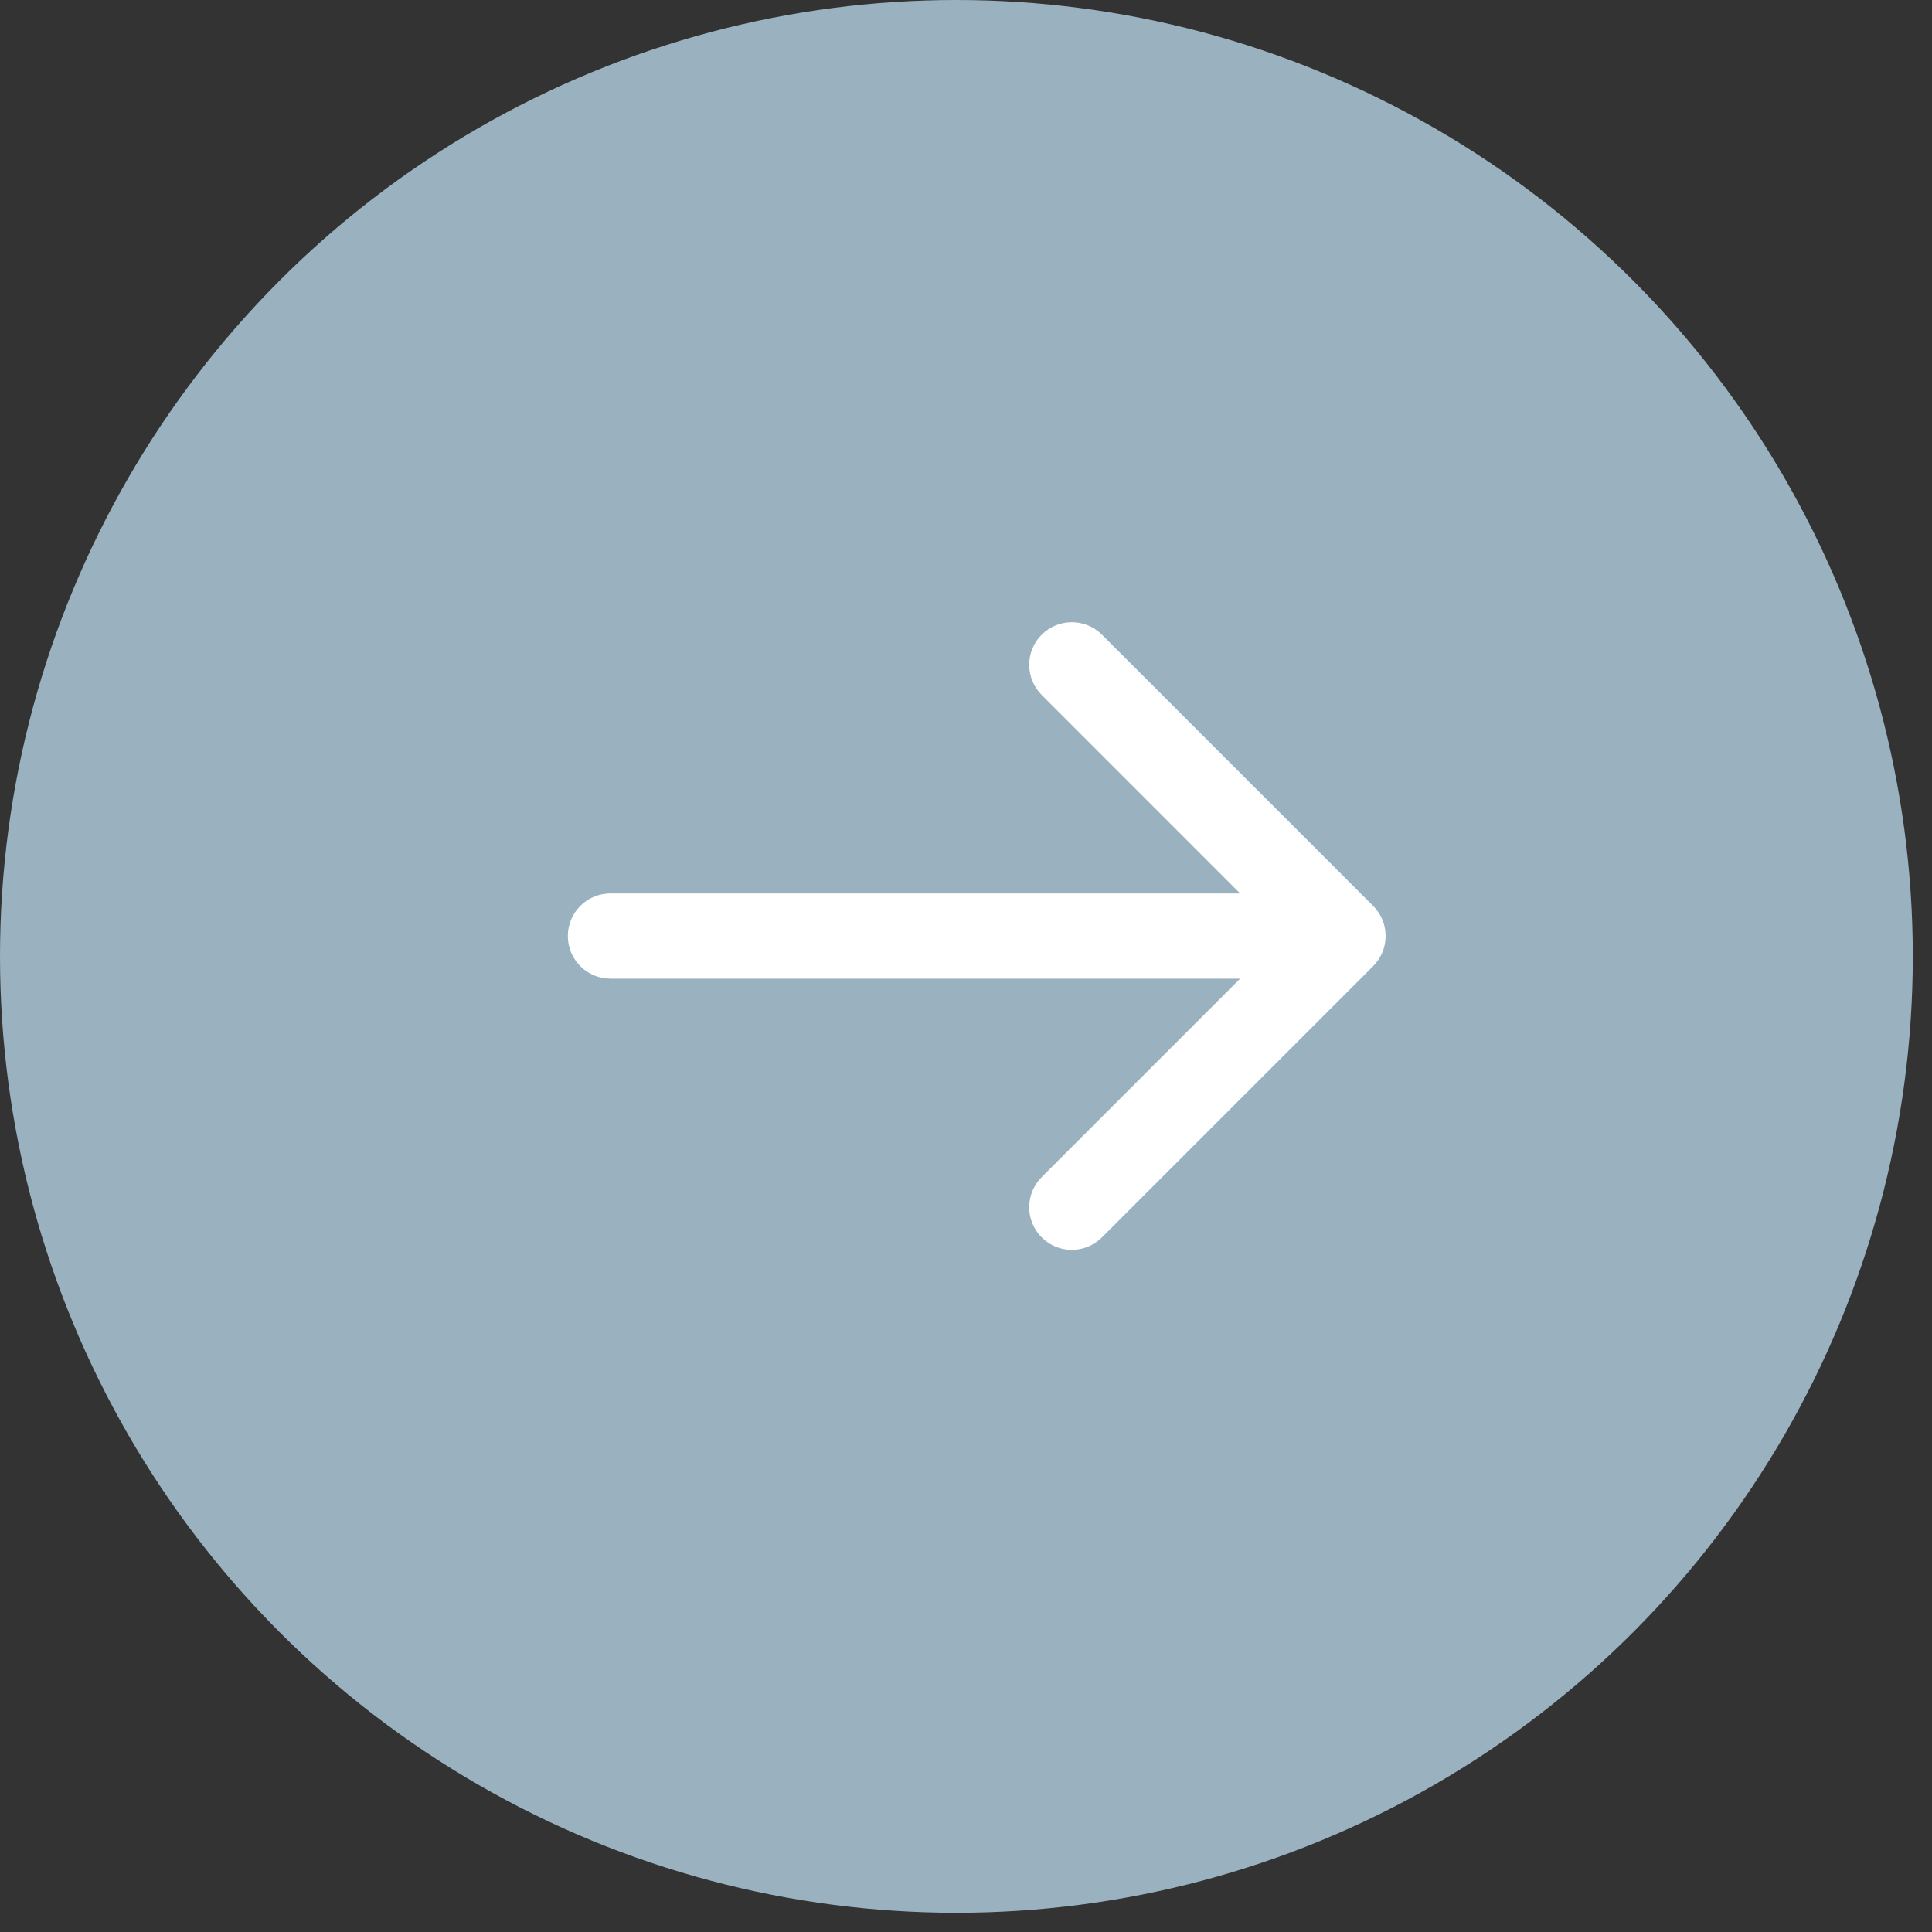
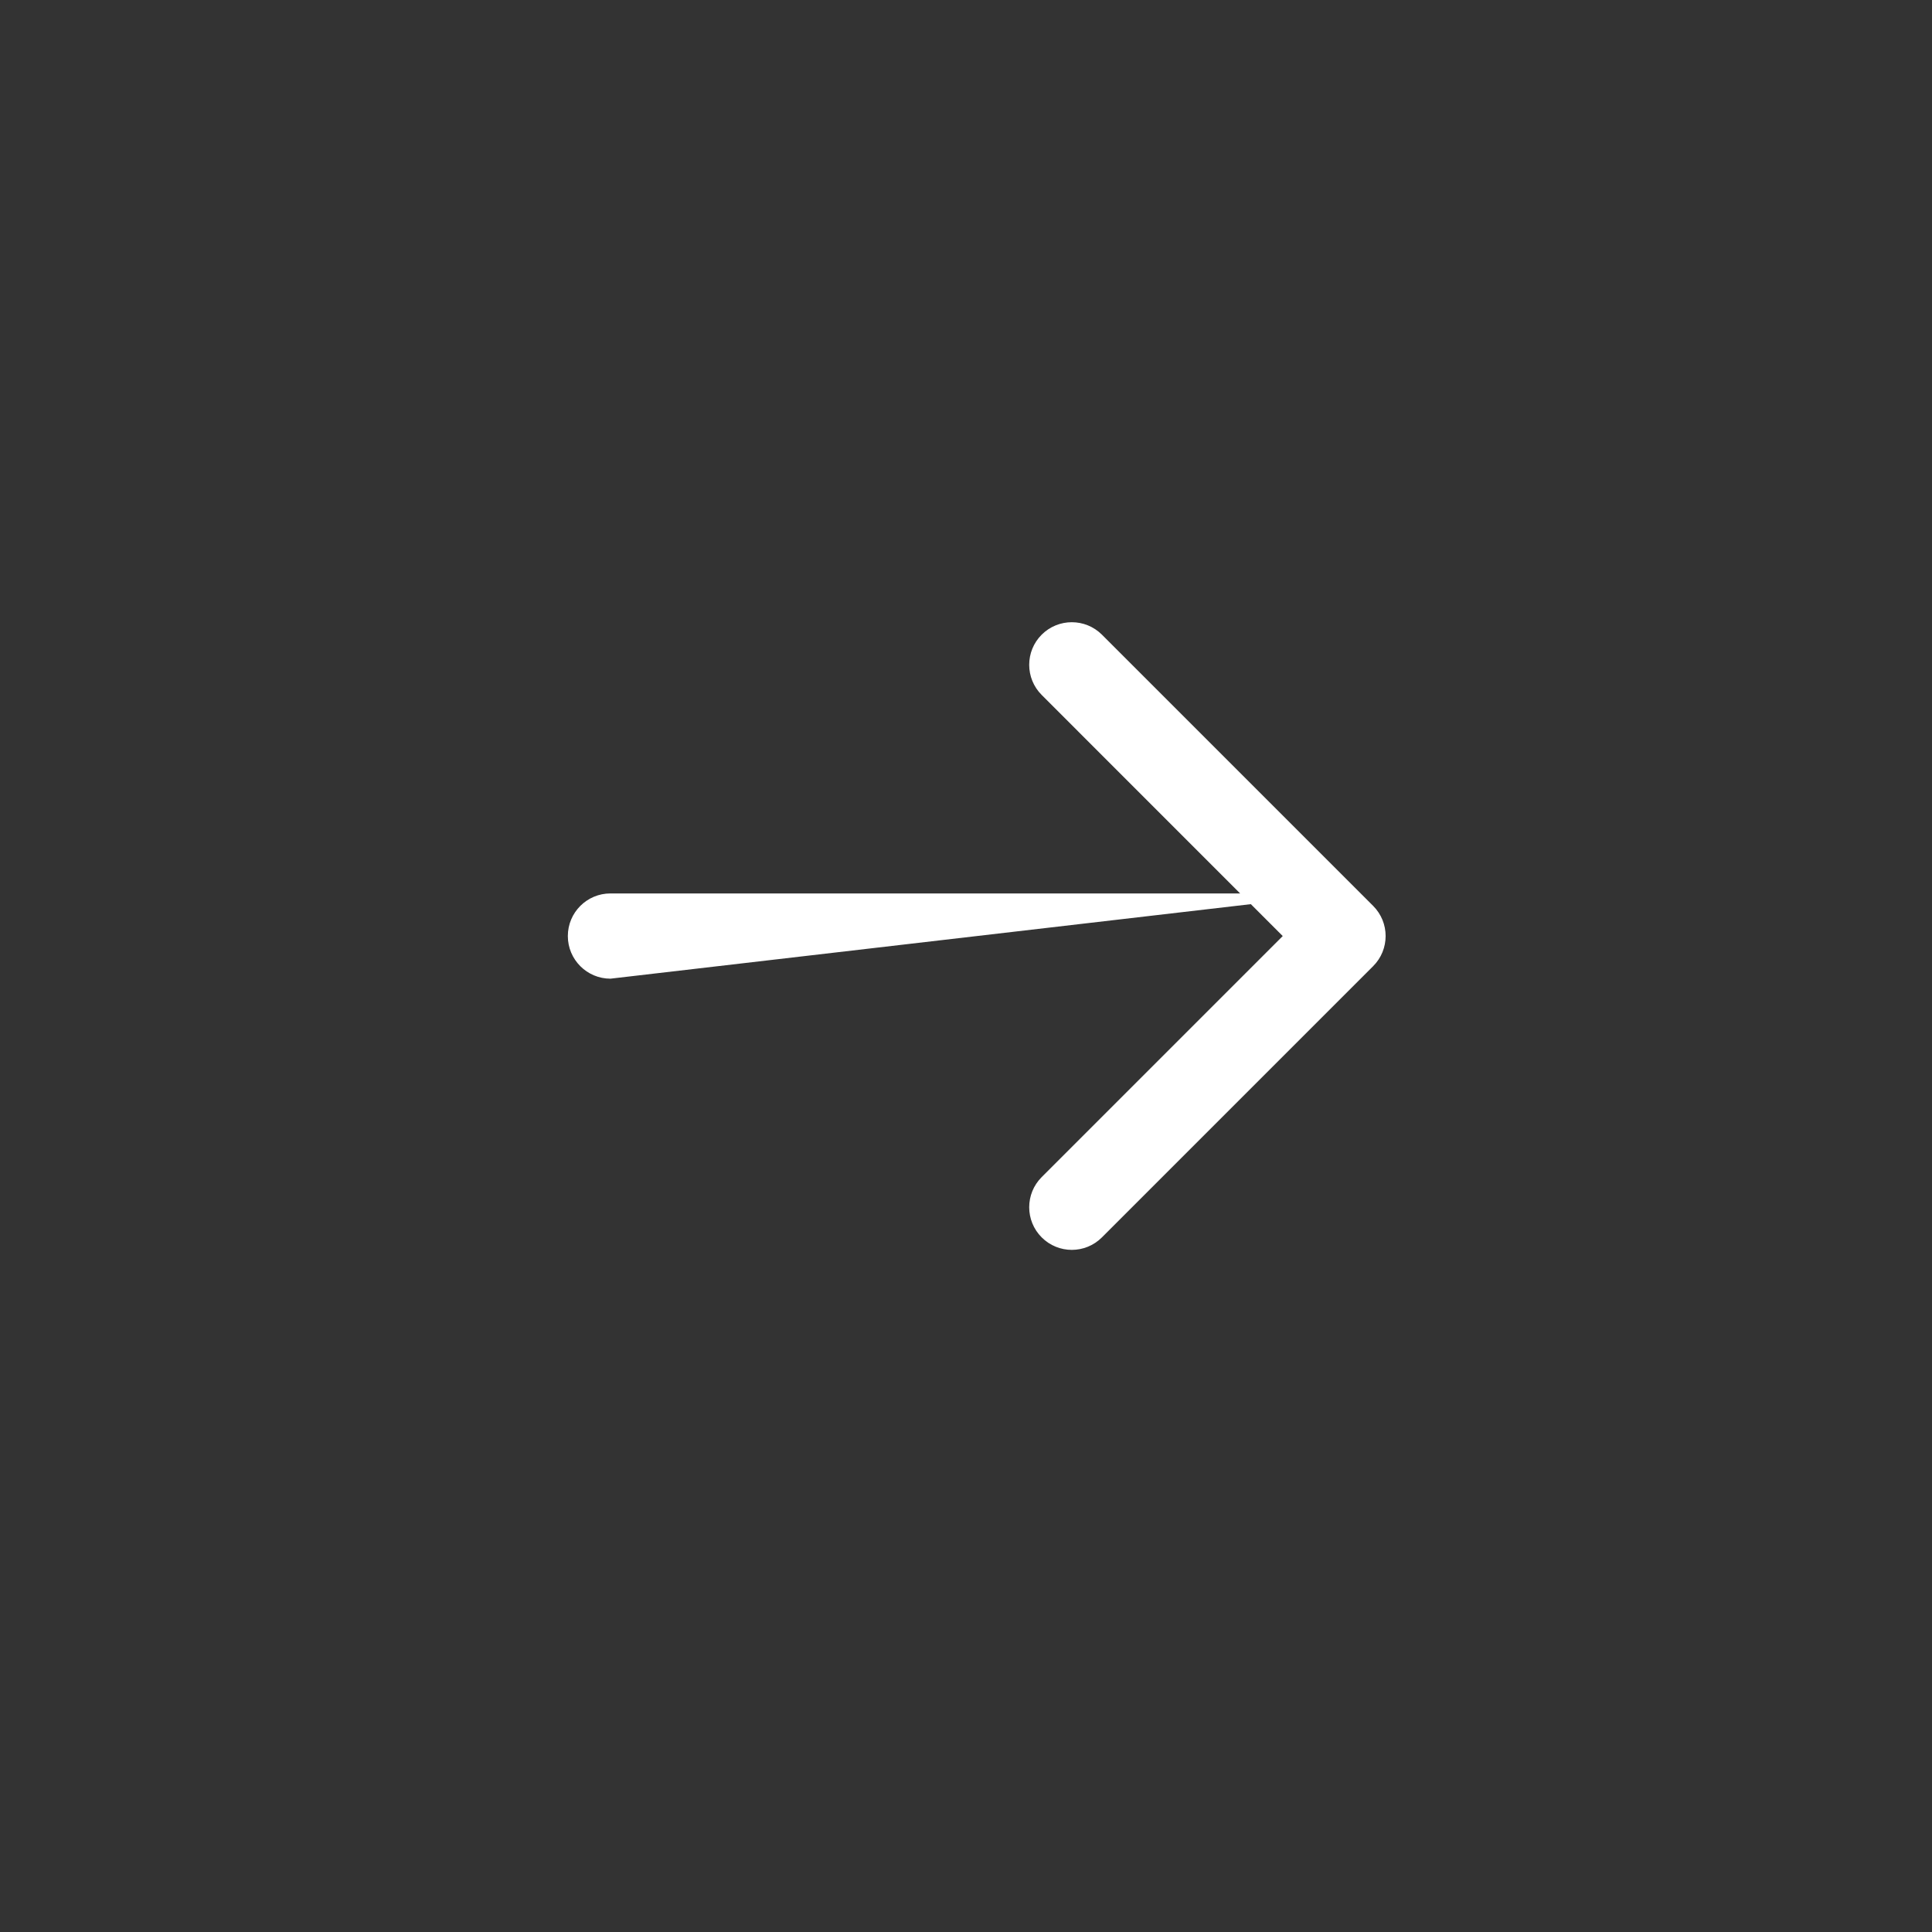
<svg xmlns="http://www.w3.org/2000/svg" width="34" height="34" viewBox="0 0 34 34" fill="none">
  <rect x="0" y="0" width="34" height="34" fill="#333333" stroke="none" />
-   <circle r="16.831" transform="matrix(1 0 0 -1 16.831 16.831)" fill="#9AB1BF" />
-   <path d="M10.743 17.223C10.329 17.223 9.993 16.887 9.993 16.473C9.993 16.058 10.329 15.723 10.743 15.723L10.743 17.223ZM24.165 15.942C24.458 16.235 24.458 16.71 24.165 17.003L19.392 21.776C19.099 22.069 18.625 22.069 18.332 21.776C18.039 21.483 18.039 21.008 18.332 20.715L22.574 16.473L18.332 12.23C18.039 11.937 18.039 11.462 18.332 11.169C18.625 10.877 19.099 10.877 19.392 11.169L24.165 15.942ZM10.743 15.723L23.635 15.723L23.635 17.223L10.743 17.223L10.743 15.723Z" fill="white" />
+   <path d="M10.743 17.223C10.329 17.223 9.993 16.887 9.993 16.473C9.993 16.058 10.329 15.723 10.743 15.723L10.743 17.223ZM24.165 15.942C24.458 16.235 24.458 16.71 24.165 17.003L19.392 21.776C19.099 22.069 18.625 22.069 18.332 21.776C18.039 21.483 18.039 21.008 18.332 20.715L22.574 16.473L18.332 12.23C18.039 11.937 18.039 11.462 18.332 11.169C18.625 10.877 19.099 10.877 19.392 11.169L24.165 15.942ZM10.743 15.723L23.635 15.723L10.743 17.223L10.743 15.723Z" fill="white" />
</svg>